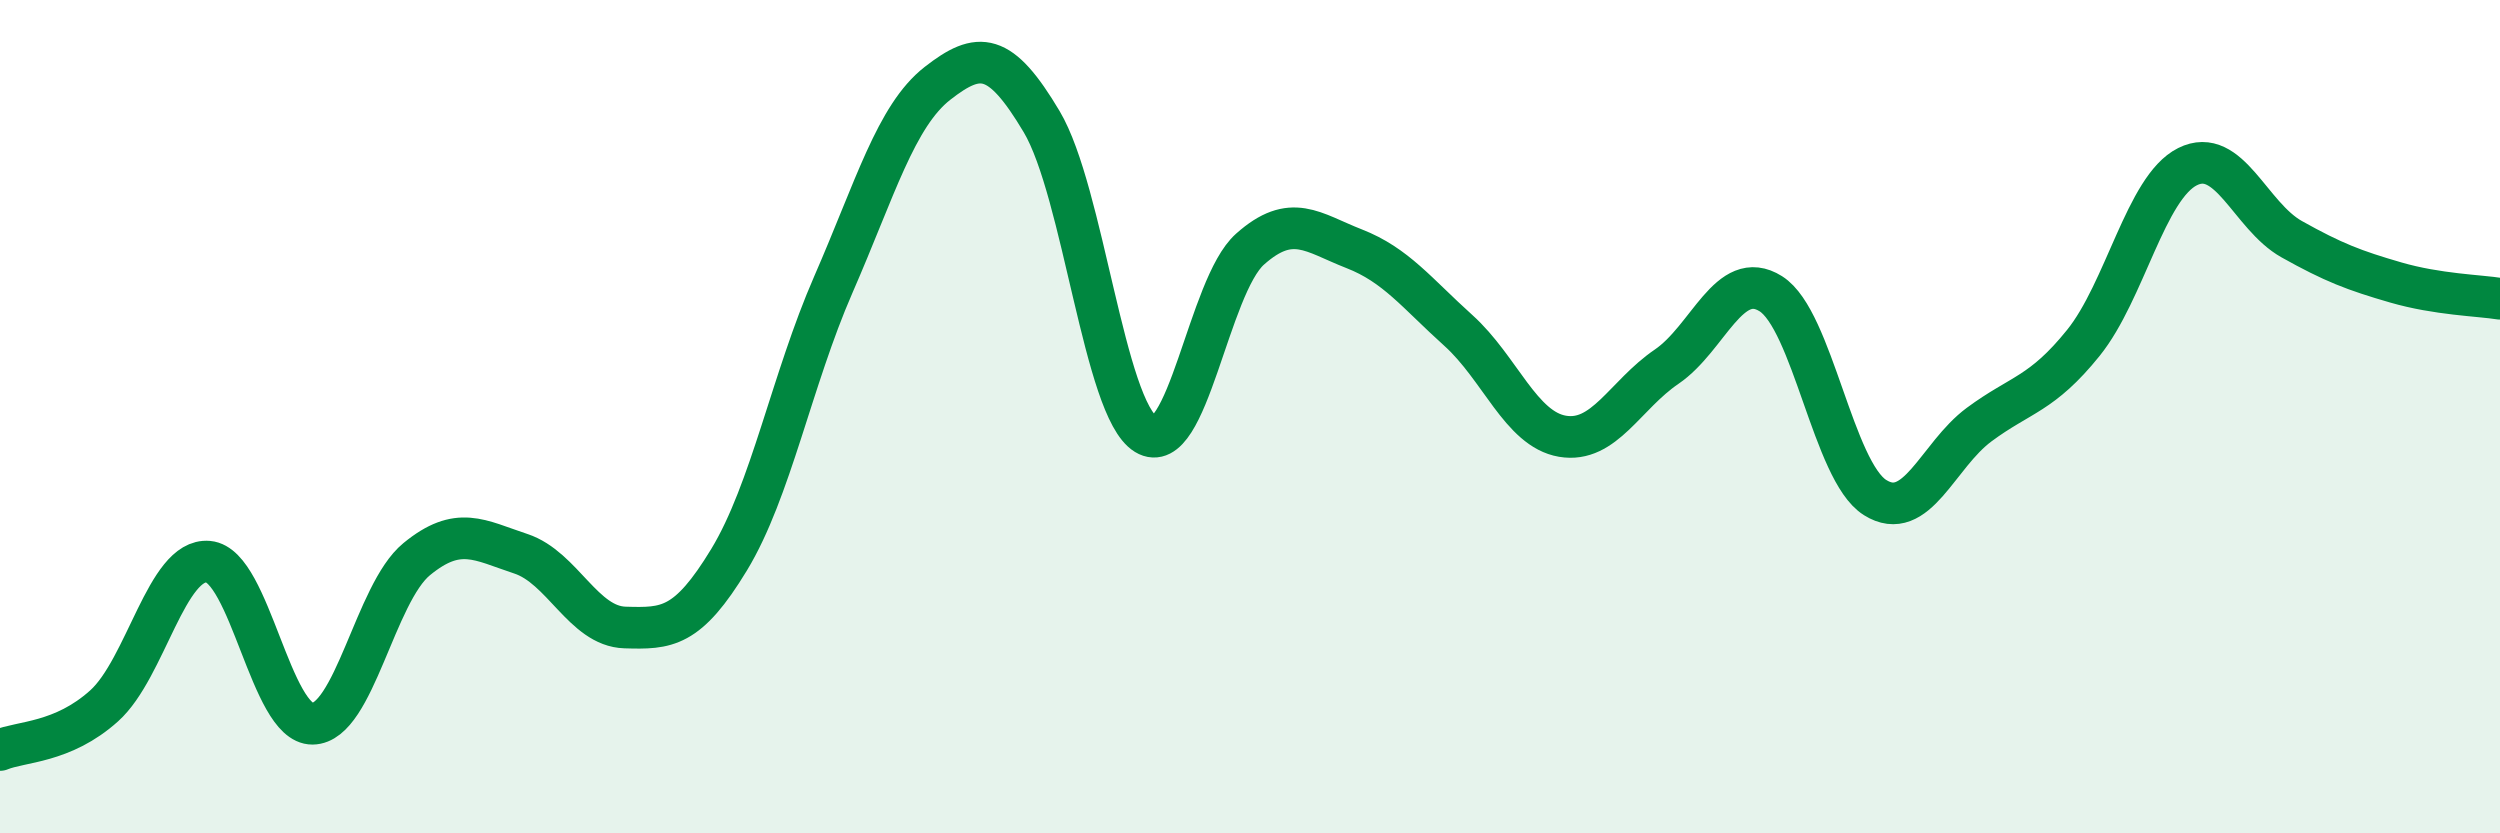
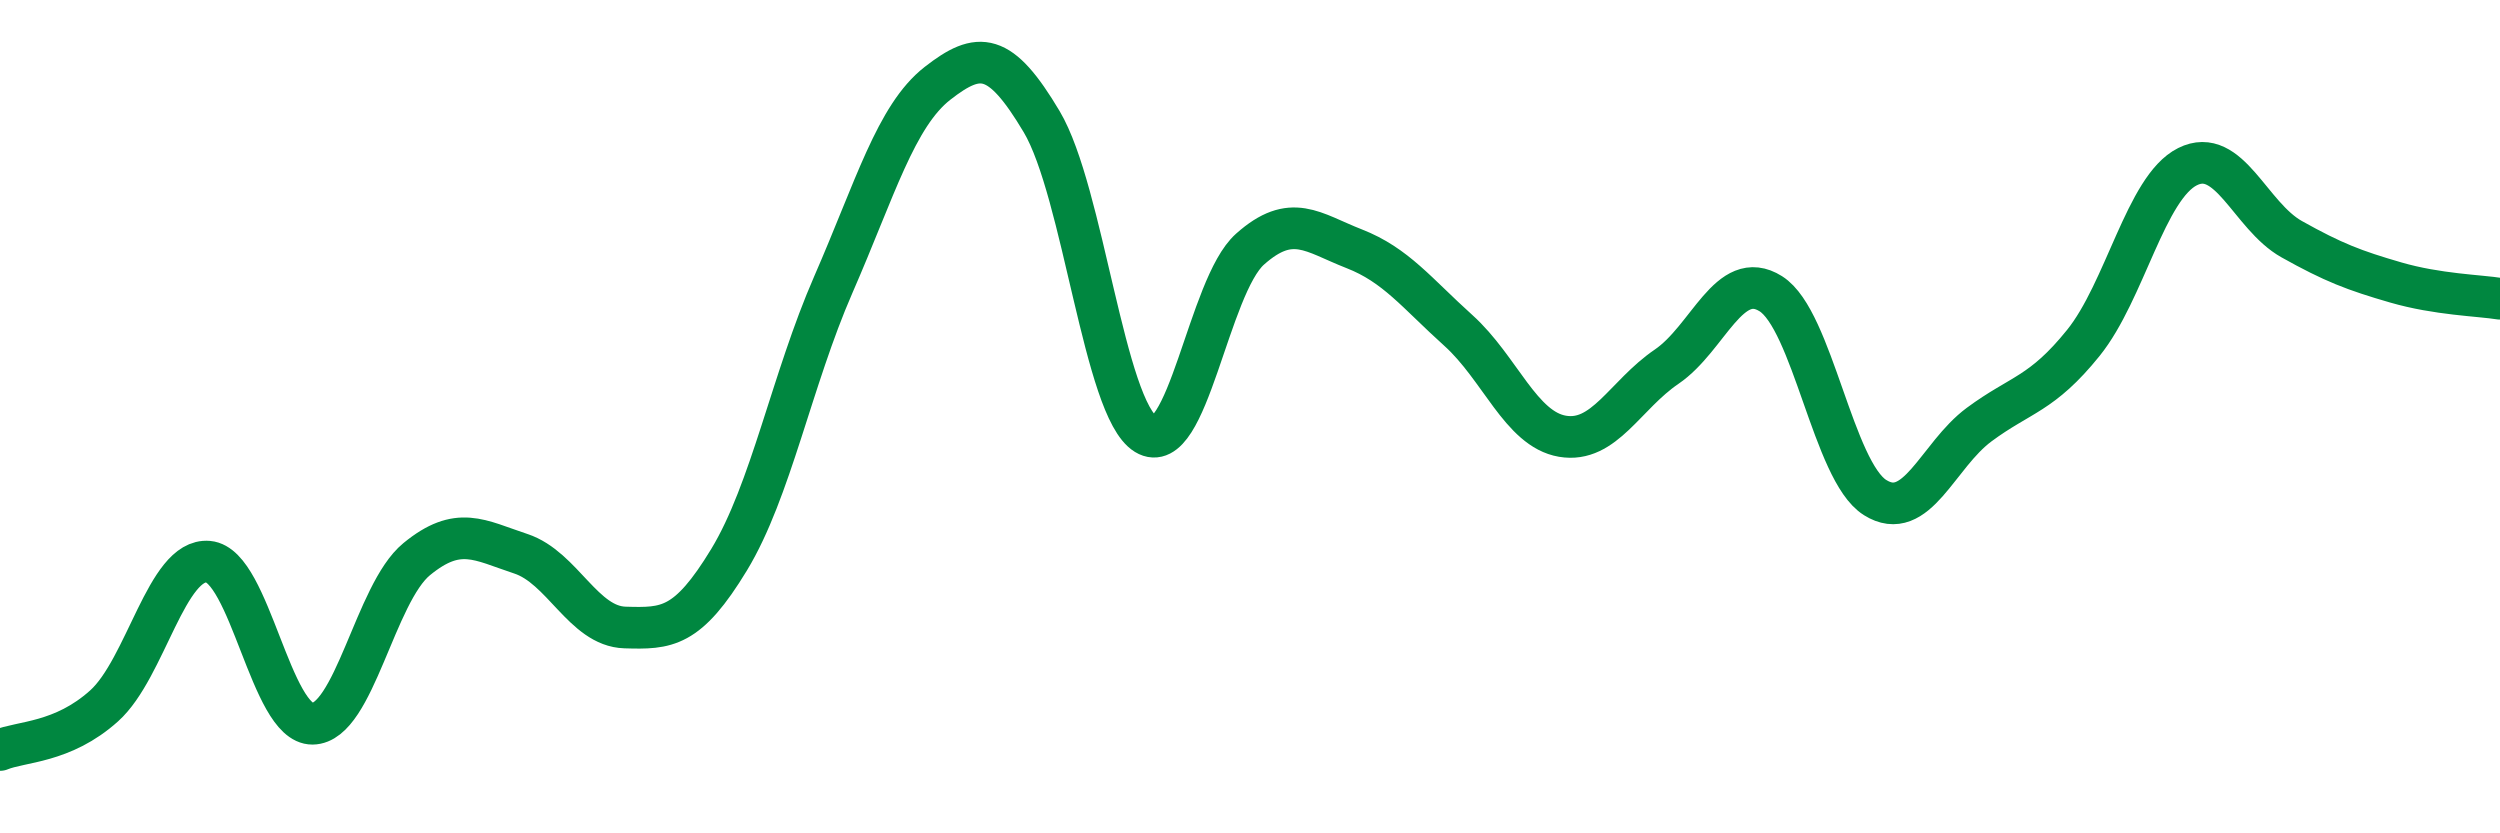
<svg xmlns="http://www.w3.org/2000/svg" width="60" height="20" viewBox="0 0 60 20">
-   <path d="M 0,18 C 0.5,17.79 1.5,17.84 2.5,16.94 C 3.5,16.04 4,13.39 5,13.48 C 6,13.57 6.5,17.38 7.5,17.37 C 8.5,17.36 9,14.24 10,13.42 C 11,12.6 11.5,12.96 12.5,13.29 C 13.5,13.62 14,15.03 15,15.06 C 16,15.09 16.5,15.08 17.5,13.43 C 18.5,11.78 19,9.12 20,6.83 C 21,4.54 21.5,2.78 22.5,2 C 23.5,1.22 24,1.24 25,2.92 C 26,4.6 26.5,9.81 27.5,10.42 C 28.5,11.03 29,6.87 30,5.98 C 31,5.09 31.5,5.58 32.5,5.97 C 33.5,6.36 34,7.03 35,7.93 C 36,8.83 36.5,10.3 37.5,10.47 C 38.5,10.64 39,9.48 40,8.8 C 41,8.12 41.5,6.42 42.5,7.05 C 43.5,7.68 44,11.31 45,11.94 C 46,12.57 46.5,10.93 47.5,10.19 C 48.5,9.45 49,9.47 50,8.23 C 51,6.99 51.5,4.5 52.5,4 C 53.5,3.5 54,5.18 55,5.74 C 56,6.3 56.5,6.49 57.5,6.78 C 58.5,7.07 59.5,7.09 60,7.17L60 20L0 20Z" fill="#008740" opacity="0.1" stroke-linecap="round" stroke-linejoin="round" />
  <path d="M 0,18 C 0.5,17.79 1.5,17.84 2.5,16.94 C 3.5,16.04 4,13.39 5,13.48 C 6,13.57 6.5,17.38 7.5,17.37 C 8.5,17.36 9,14.24 10,13.42 C 11,12.6 11.5,12.96 12.5,13.29 C 13.5,13.62 14,15.03 15,15.06 C 16,15.09 16.5,15.08 17.5,13.43 C 18.5,11.78 19,9.12 20,6.83 C 21,4.54 21.5,2.78 22.5,2 C 23.5,1.22 24,1.24 25,2.92 C 26,4.6 26.5,9.81 27.5,10.42 C 28.5,11.03 29,6.87 30,5.98 C 31,5.09 31.5,5.58 32.5,5.97 C 33.5,6.36 34,7.03 35,7.93 C 36,8.83 36.5,10.3 37.5,10.47 C 38.5,10.64 39,9.48 40,8.8 C 41,8.12 41.5,6.42 42.5,7.05 C 43.5,7.68 44,11.31 45,11.94 C 46,12.57 46.5,10.93 47.5,10.19 C 48.5,9.45 49,9.47 50,8.23 C 51,6.99 51.5,4.5 52.5,4 C 53.5,3.5 54,5.18 55,5.74 C 56,6.3 56.5,6.49 57.5,6.78 C 58.5,7.07 59.5,7.09 60,7.17" stroke="#008740" stroke-width="1" fill="none" stroke-linecap="round" stroke-linejoin="round" />
</svg>